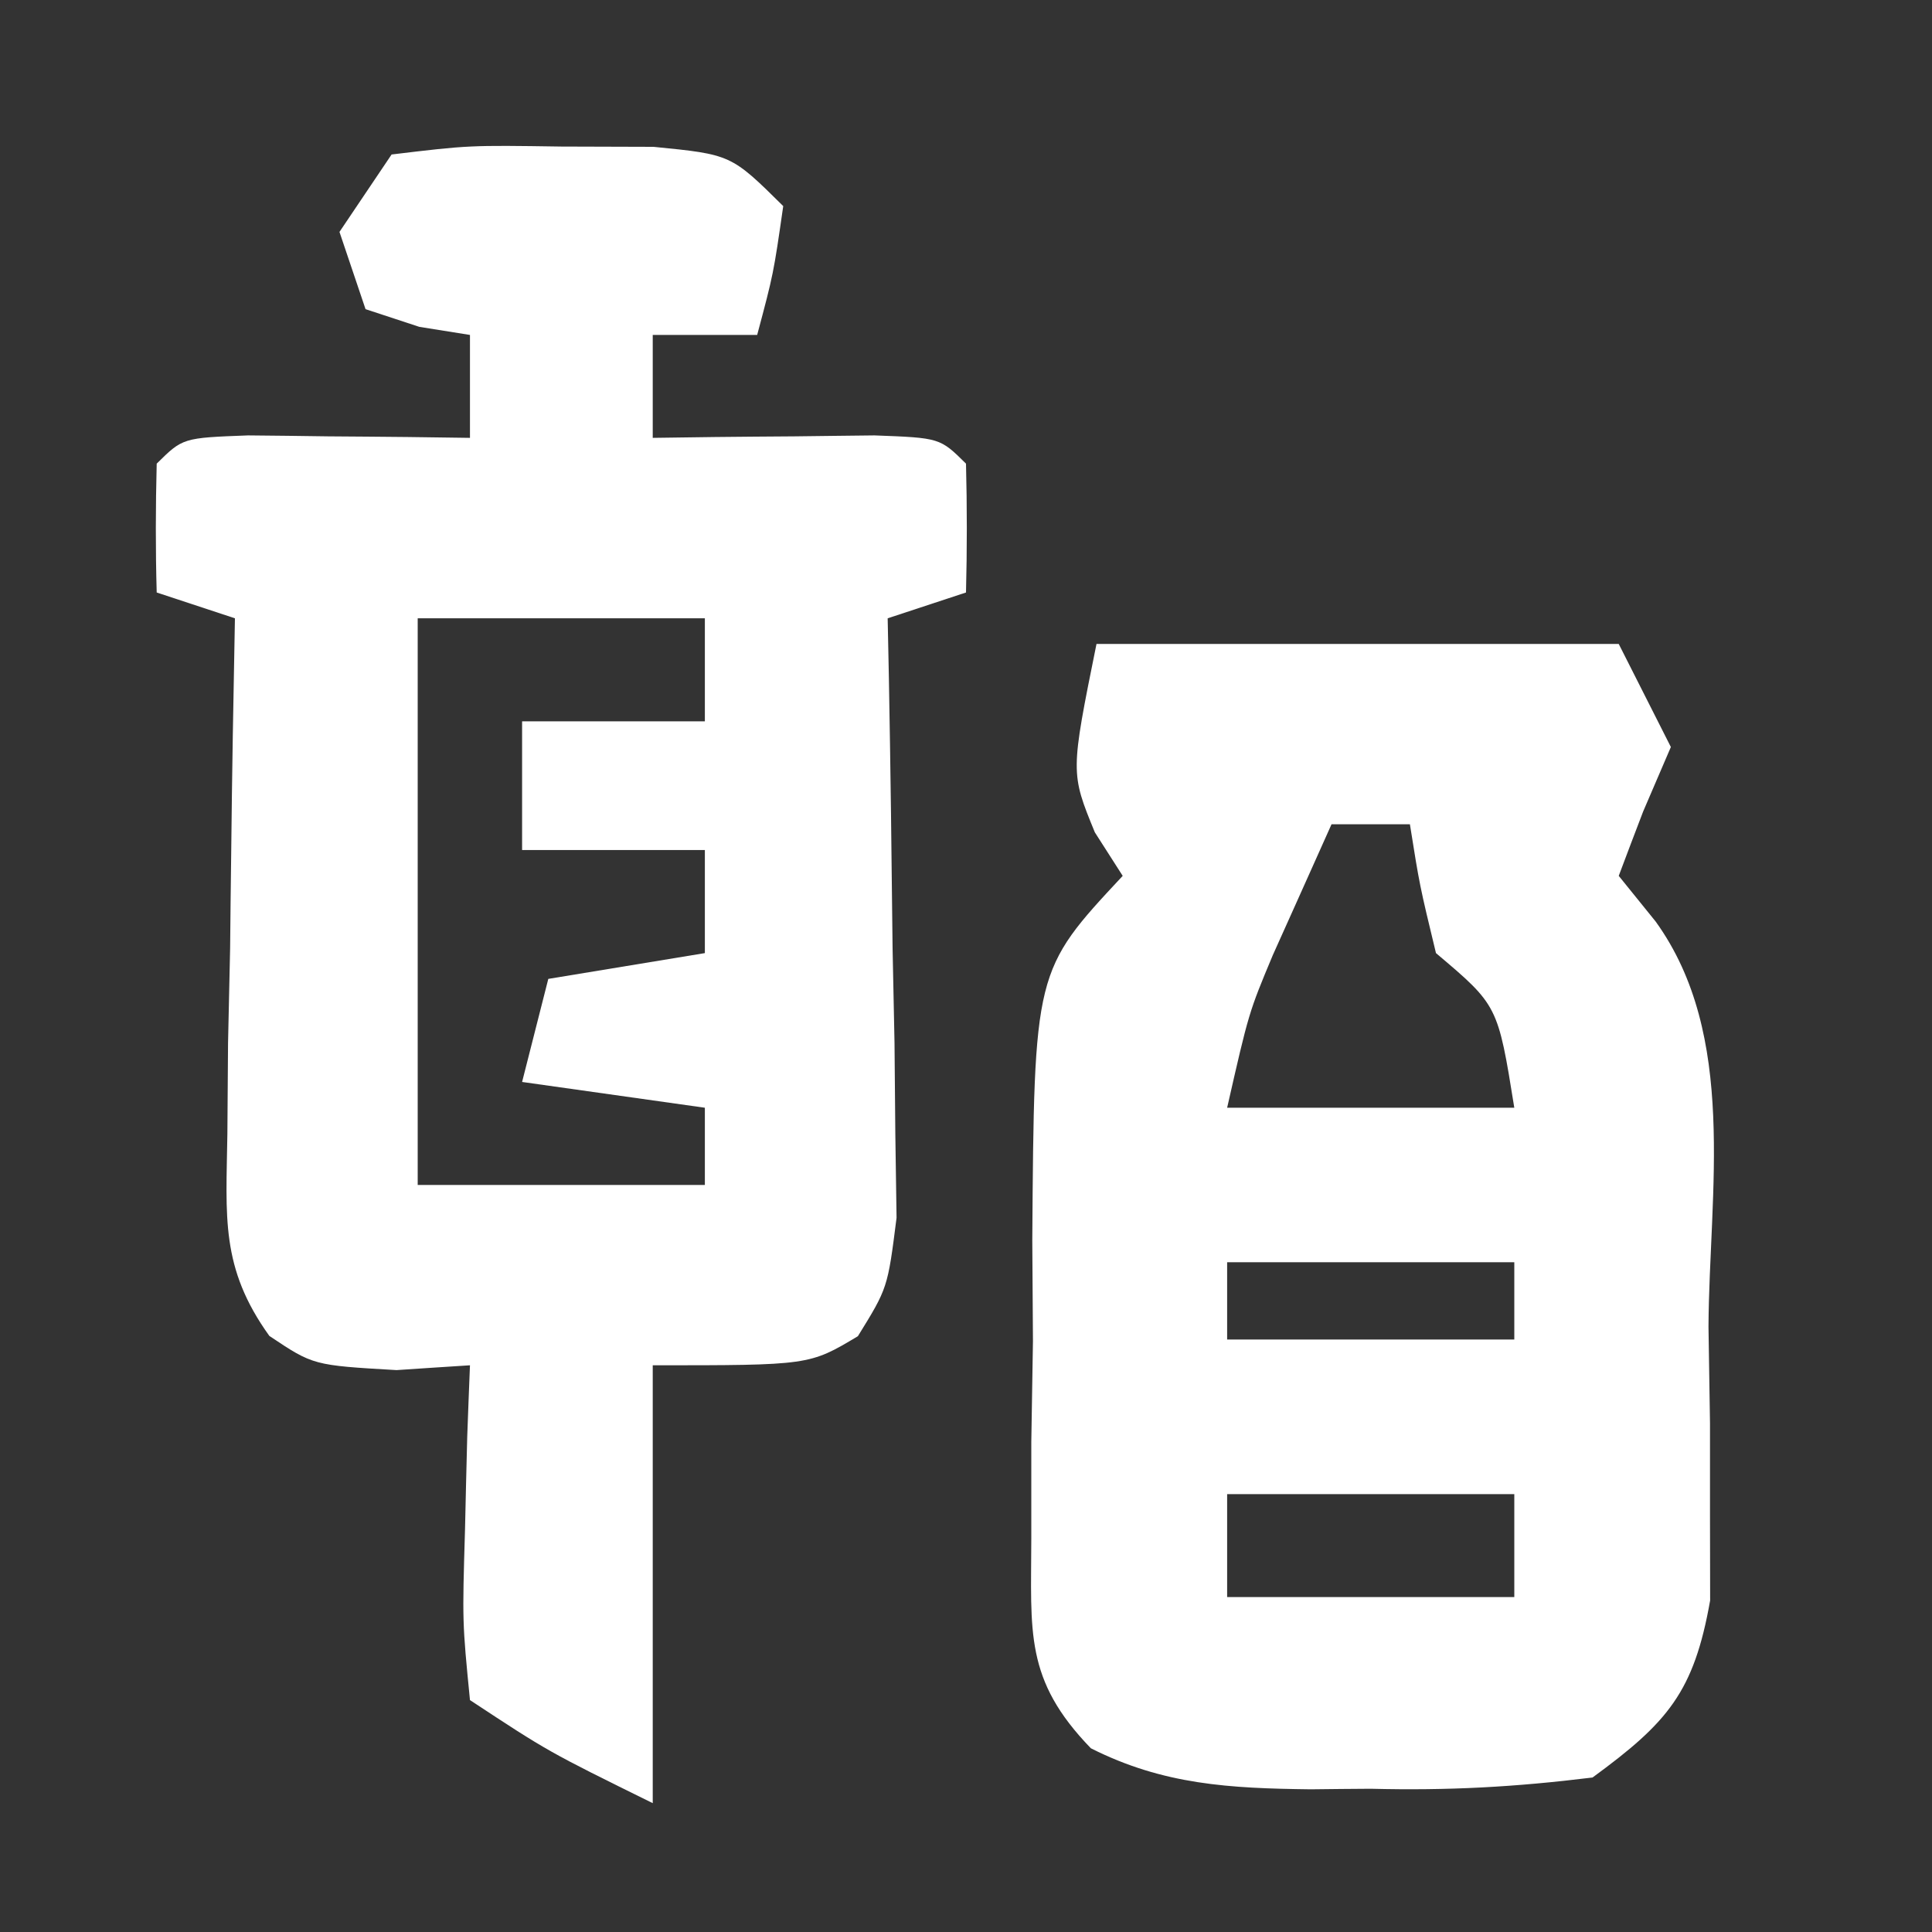
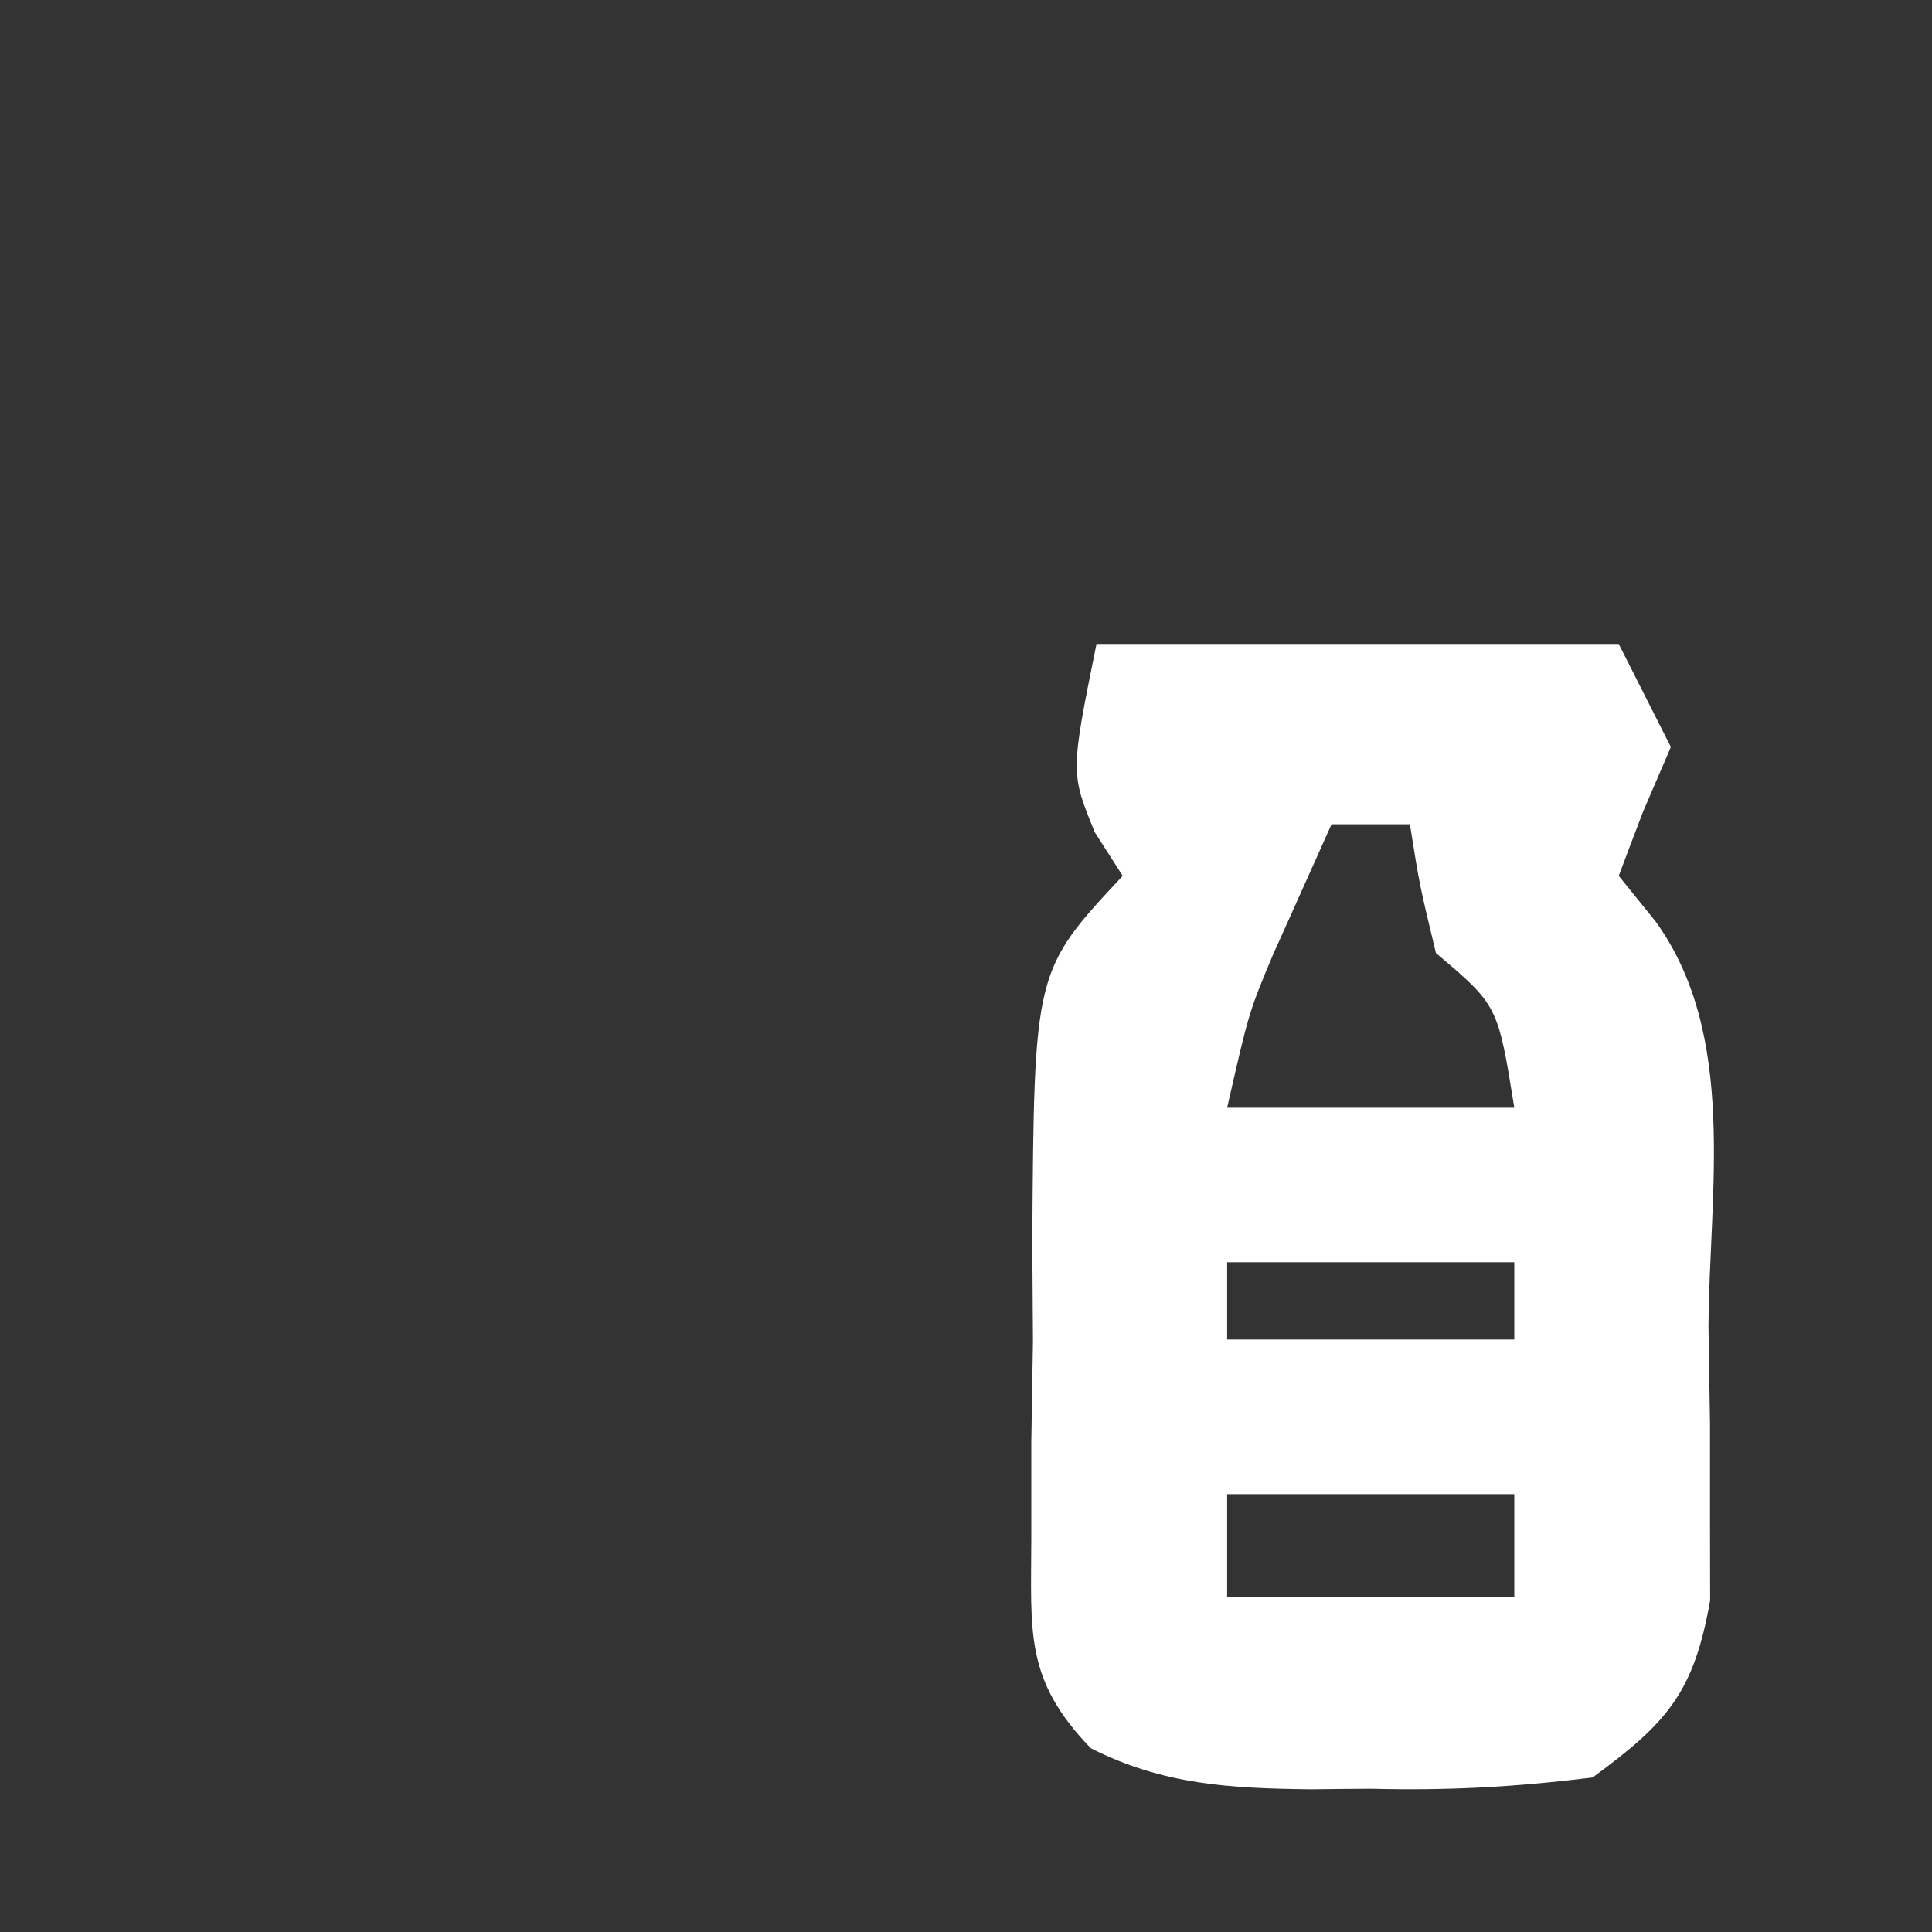
<svg xmlns="http://www.w3.org/2000/svg" width="55px" height="55px" viewBox="0 0 55 55" version="1.1">
  <rect x="0" y="0" width="55" height="55" fill="#333333" stroke="none" />
  <g id="surface1">
-     <path style=" stroke:none;fill-rule:nonzero;fill:rgb(100%,100%,100%);fill-opacity:1;" d="M 11.148 4.398 C 13.355 4.133 13.355 4.133 15.98 4.172 C 17.277 4.176 17.277 4.176 18.605 4.18 C 20.812 4.398 20.812 4.398 22.297 5.867 C 22.02 7.793 22.02 7.793 21.555 9.535 C 20.574 9.535 19.594 9.535 18.582 9.535 C 18.582 10.5 18.582 11.469 18.582 12.465 C 19.164 12.457 19.746 12.449 20.344 12.441 C 21.094 12.434 21.848 12.426 22.621 12.422 C 23.371 12.414 24.121 12.402 24.895 12.395 C 26.758 12.465 26.758 12.465 27.5 13.199 C 27.531 14.422 27.531 15.645 27.5 16.867 C 26.766 17.109 26.027 17.352 25.27 17.602 C 25.281 18.168 25.293 18.73 25.305 19.316 C 25.352 21.875 25.383 24.434 25.41 26.996 C 25.43 27.887 25.445 28.777 25.465 29.695 C 25.473 30.551 25.48 31.402 25.488 32.281 C 25.5 33.066 25.512 33.855 25.523 34.668 C 25.27 36.668 25.27 36.668 24.422 38.039 C 23.039 38.867 23.039 38.867 18.582 38.867 C 18.582 42.98 18.582 47.094 18.582 51.332 C 15.609 49.867 15.609 49.867 13.379 48.398 C 13.16 46.172 13.16 46.172 13.238 43.543 C 13.258 42.672 13.277 41.797 13.301 40.902 C 13.324 40.23 13.352 39.559 13.379 38.867 C 12.688 38.91 12 38.957 11.289 39.004 C 8.918 38.867 8.918 38.867 7.668 38.031 C 6.27 36.086 6.438 34.652 6.473 32.281 C 6.48 31.43 6.484 30.574 6.492 29.695 C 6.512 28.805 6.531 27.914 6.551 26.996 C 6.559 26.098 6.57 25.195 6.582 24.27 C 6.605 22.047 6.645 19.824 6.688 17.602 C 5.953 17.359 5.219 17.117 4.461 16.867 C 4.426 15.645 4.43 14.422 4.461 13.199 C 5.203 12.465 5.203 12.465 7.062 12.395 C 8.188 12.406 8.188 12.406 9.336 12.422 C 10.09 12.426 10.84 12.434 11.617 12.441 C 12.488 12.453 12.488 12.453 13.379 12.465 C 13.379 11.5 13.379 10.531 13.379 9.535 C 12.902 9.457 12.43 9.383 11.938 9.305 C 11.434 9.137 10.926 8.973 10.406 8.801 C 10.16 8.074 9.914 7.348 9.664 6.602 C 10.152 5.875 10.645 5.148 11.148 4.398 Z M 11.891 17.602 C 11.891 22.926 11.891 28.246 11.891 33.734 C 14.59 33.734 17.289 33.734 20.066 33.734 C 20.066 33.008 20.066 32.281 20.066 31.535 C 18.352 31.293 16.633 31.051 14.863 30.801 C 15.109 29.832 15.355 28.863 15.609 27.867 C 17.078 27.625 18.551 27.383 20.066 27.133 C 20.066 26.164 20.066 25.199 20.066 24.199 C 18.352 24.199 16.633 24.199 14.863 24.199 C 14.863 22.988 14.863 21.781 14.863 20.535 C 16.582 20.535 18.297 20.535 20.066 20.535 C 20.066 19.566 20.066 18.598 20.066 17.602 C 17.371 17.602 14.672 17.602 11.891 17.602 Z M 11.891 17.602 " />
-     <path style=" stroke:none;fill-rule:nonzero;fill:rgb(100%,100%,100%);fill-opacity:1;" d="M 31.215 18.332 C 36.121 18.332 41.027 18.332 46.082 18.332 C 46.57 19.301 47.062 20.27 47.566 21.266 C 47.176 22.176 47.176 22.176 46.777 23.102 C 46.547 23.703 46.316 24.309 46.082 24.934 C 46.602 25.578 46.602 25.578 47.133 26.234 C 49.473 29.48 48.66 33.918 48.637 37.766 C 48.66 39.125 48.66 39.125 48.68 40.516 C 48.68 41.383 48.68 42.254 48.68 43.152 C 48.68 44.344 48.68 44.344 48.684 45.562 C 48.223 48.172 47.477 49.035 45.336 50.602 C 43.121 50.875 41.227 50.977 39.02 50.922 C 38.457 50.926 37.891 50.93 37.309 50.938 C 35.008 50.91 33.121 50.812 31.055 49.77 C 29.16 47.812 29.355 46.469 29.359 43.797 C 29.359 42.891 29.359 41.984 29.359 41.051 C 29.375 40.102 29.391 39.156 29.406 38.18 C 29.398 37.234 29.395 36.289 29.387 35.316 C 29.441 27.633 29.441 27.633 31.961 24.934 C 31.699 24.523 31.438 24.117 31.168 23.695 C 30.473 22 30.473 22 31.215 18.332 Z M 37.906 23.465 C 37.555 24.254 37.199 25.039 36.836 25.852 C 36.637 26.293 36.441 26.734 36.234 27.191 C 35.551 28.824 35.551 28.824 34.934 31.535 C 37.629 31.535 40.328 31.535 43.109 31.535 C 42.641 28.621 42.641 28.621 40.879 27.133 C 40.414 25.207 40.414 25.207 40.137 23.465 C 39.398 23.465 38.664 23.465 37.906 23.465 Z M 34.934 35.934 C 34.934 36.66 34.934 37.387 34.934 38.133 C 37.629 38.133 40.328 38.133 43.109 38.133 C 43.109 37.406 43.109 36.68 43.109 35.934 C 40.41 35.934 37.711 35.934 34.934 35.934 Z M 34.934 42.535 C 34.934 43.5 34.934 44.469 34.934 45.465 C 37.629 45.465 40.328 45.465 43.109 45.465 C 43.109 44.5 43.109 43.531 43.109 42.535 C 40.41 42.535 37.711 42.535 34.934 42.535 Z M 34.934 42.535 " />
+     <path style=" stroke:none;fill-rule:nonzero;fill:rgb(100%,100%,100%);fill-opacity:1;" d="M 31.215 18.332 C 36.121 18.332 41.027 18.332 46.082 18.332 C 46.57 19.301 47.062 20.27 47.566 21.266 C 47.176 22.176 47.176 22.176 46.777 23.102 C 46.547 23.703 46.316 24.309 46.082 24.934 C 46.602 25.578 46.602 25.578 47.133 26.234 C 49.473 29.48 48.66 33.918 48.637 37.766 C 48.66 39.125 48.66 39.125 48.68 40.516 C 48.68 41.383 48.68 42.254 48.68 43.152 C 48.68 44.344 48.68 44.344 48.684 45.562 C 48.223 48.172 47.477 49.035 45.336 50.602 C 43.121 50.875 41.227 50.977 39.02 50.922 C 38.457 50.926 37.891 50.93 37.309 50.938 C 35.008 50.91 33.121 50.812 31.055 49.77 C 29.16 47.812 29.355 46.469 29.359 43.797 C 29.359 42.891 29.359 41.984 29.359 41.051 C 29.375 40.102 29.391 39.156 29.406 38.18 C 29.398 37.234 29.395 36.289 29.387 35.316 C 29.441 27.633 29.441 27.633 31.961 24.934 C 31.699 24.523 31.438 24.117 31.168 23.695 C 30.473 22 30.473 22 31.215 18.332 Z M 37.906 23.465 C 37.555 24.254 37.199 25.039 36.836 25.852 C 36.637 26.293 36.441 26.734 36.234 27.191 C 35.551 28.824 35.551 28.824 34.934 31.535 C 37.629 31.535 40.328 31.535 43.109 31.535 C 42.641 28.621 42.641 28.621 40.879 27.133 C 40.414 25.207 40.414 25.207 40.137 23.465 C 39.398 23.465 38.664 23.465 37.906 23.465 Z M 34.934 35.934 C 34.934 36.66 34.934 37.387 34.934 38.133 C 37.629 38.133 40.328 38.133 43.109 38.133 C 43.109 37.406 43.109 36.68 43.109 35.934 C 40.41 35.934 37.711 35.934 34.934 35.934 Z M 34.934 42.535 C 34.934 43.5 34.934 44.469 34.934 45.465 C 37.629 45.465 40.328 45.465 43.109 45.465 C 43.109 44.5 43.109 43.531 43.109 42.535 C 40.41 42.535 37.711 42.535 34.934 42.535 M 34.934 42.535 " />
  </g>
</svg>